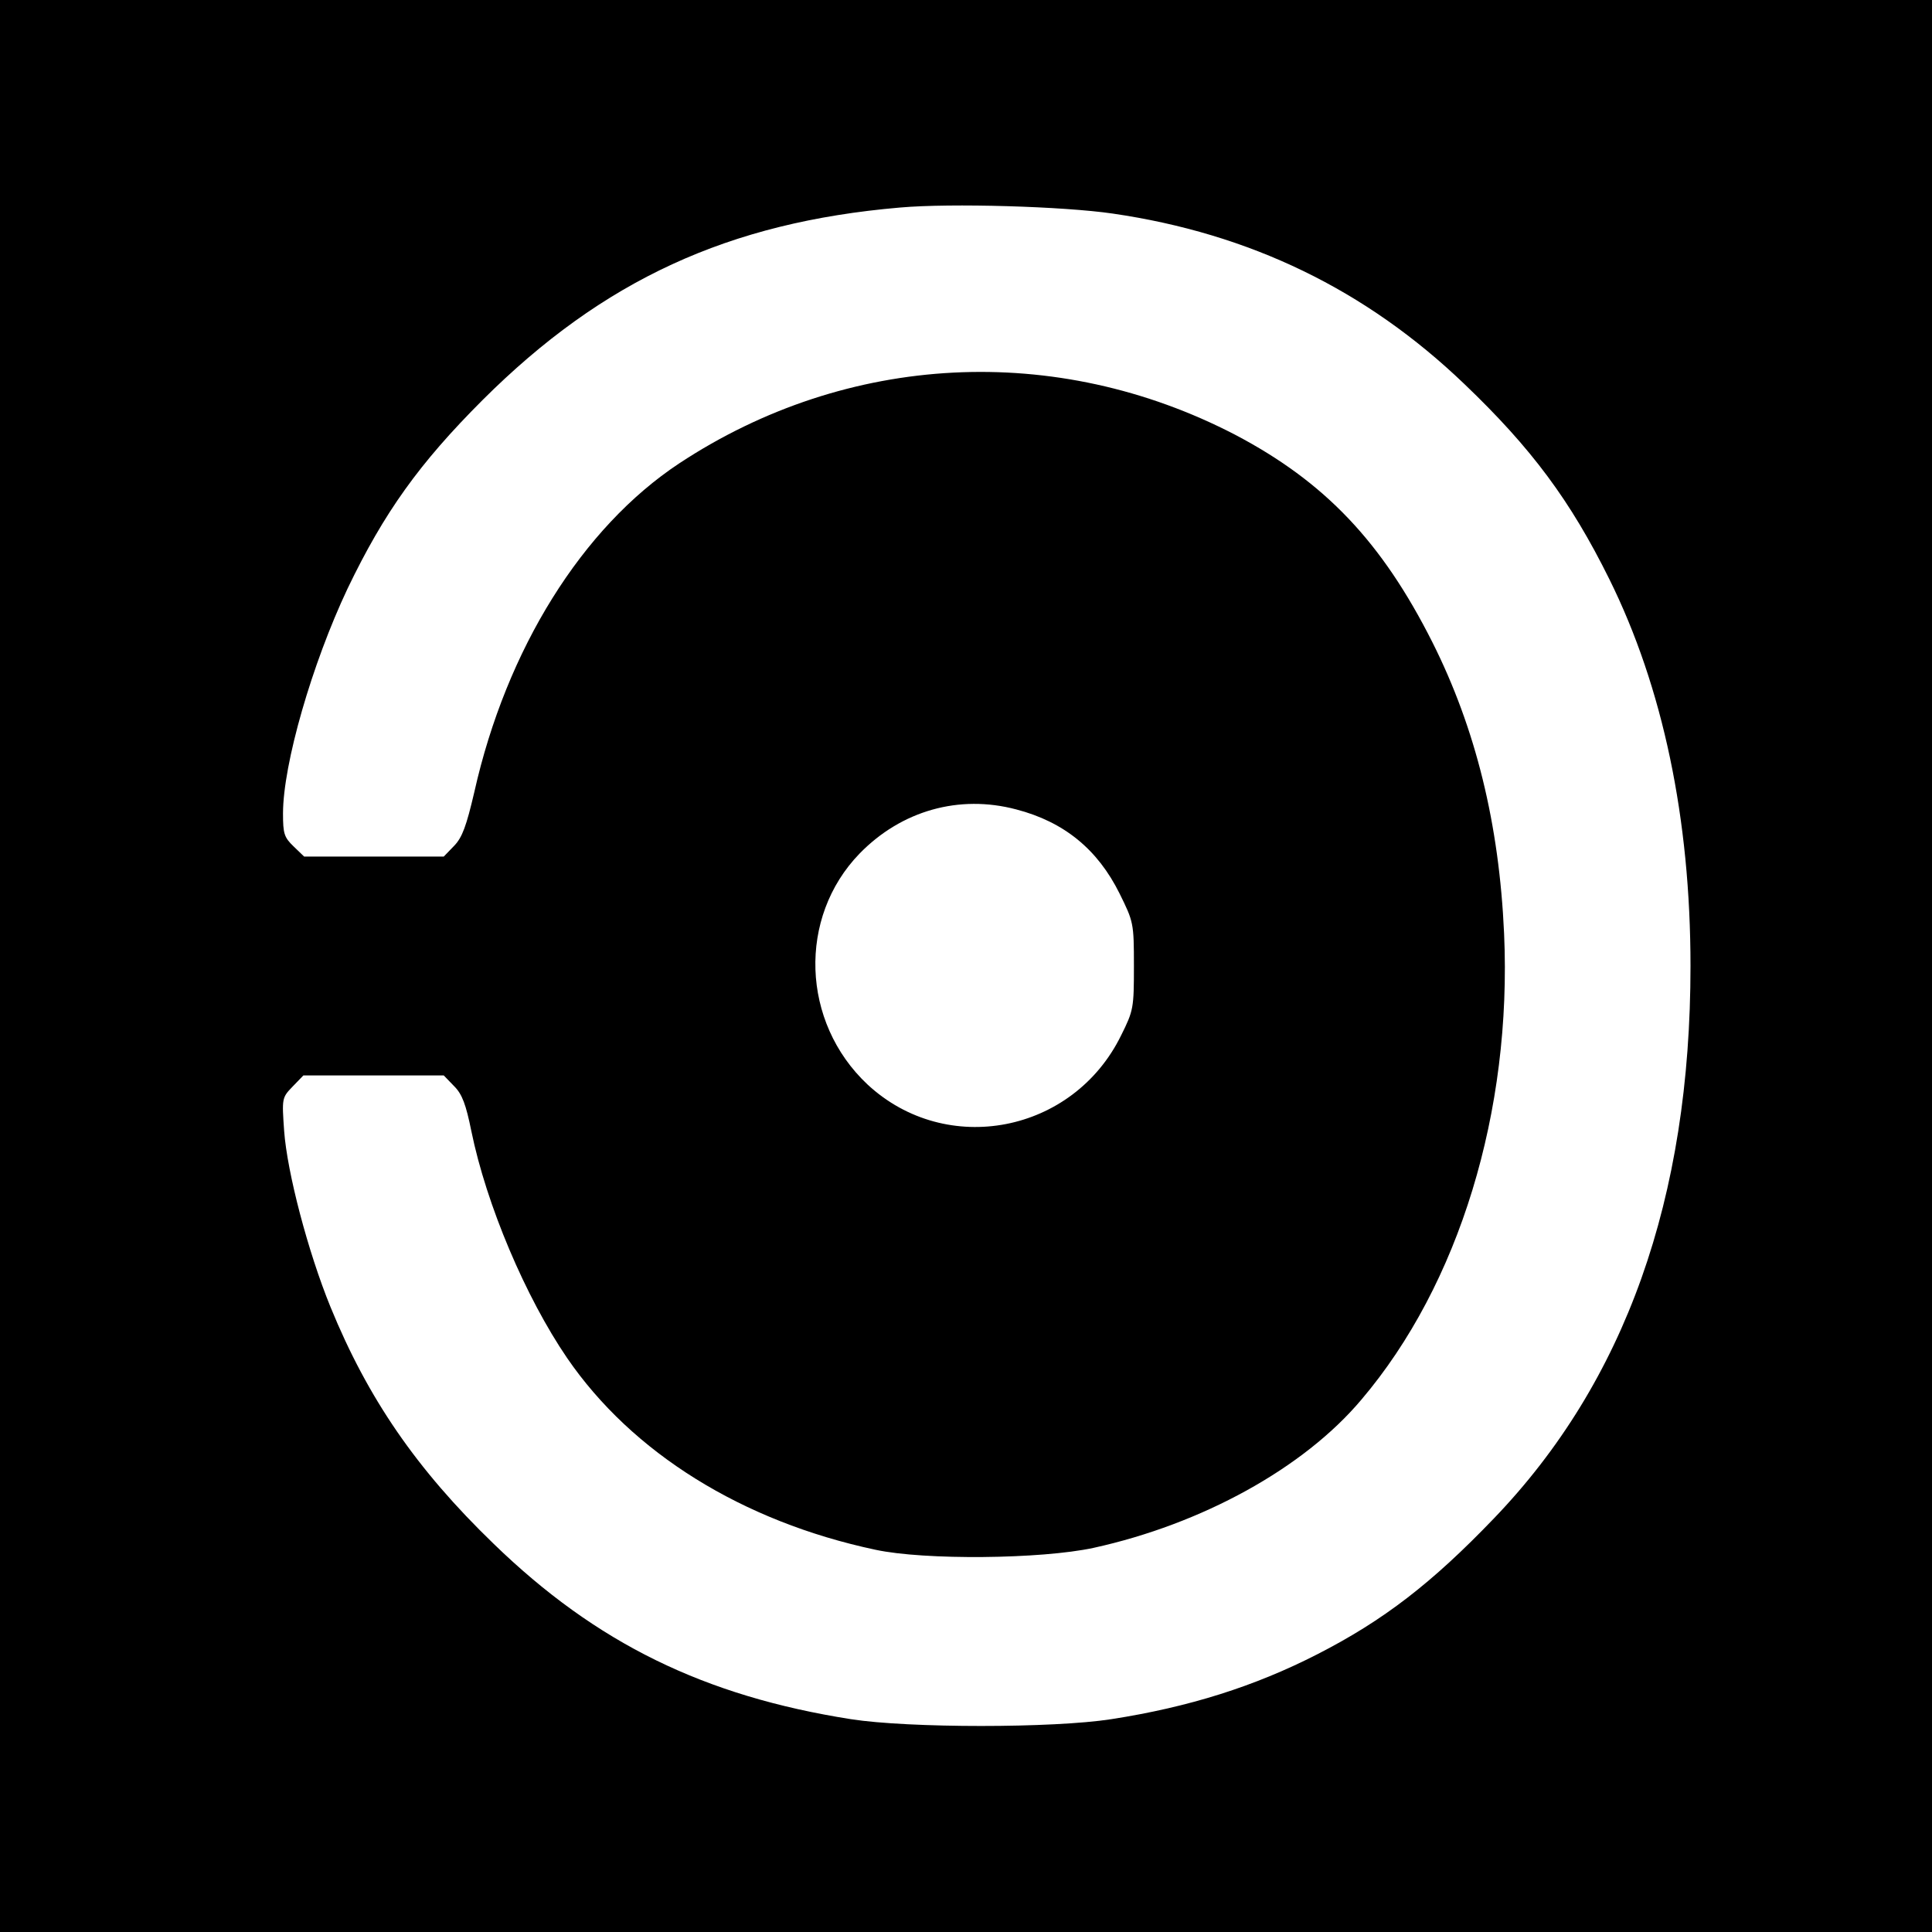
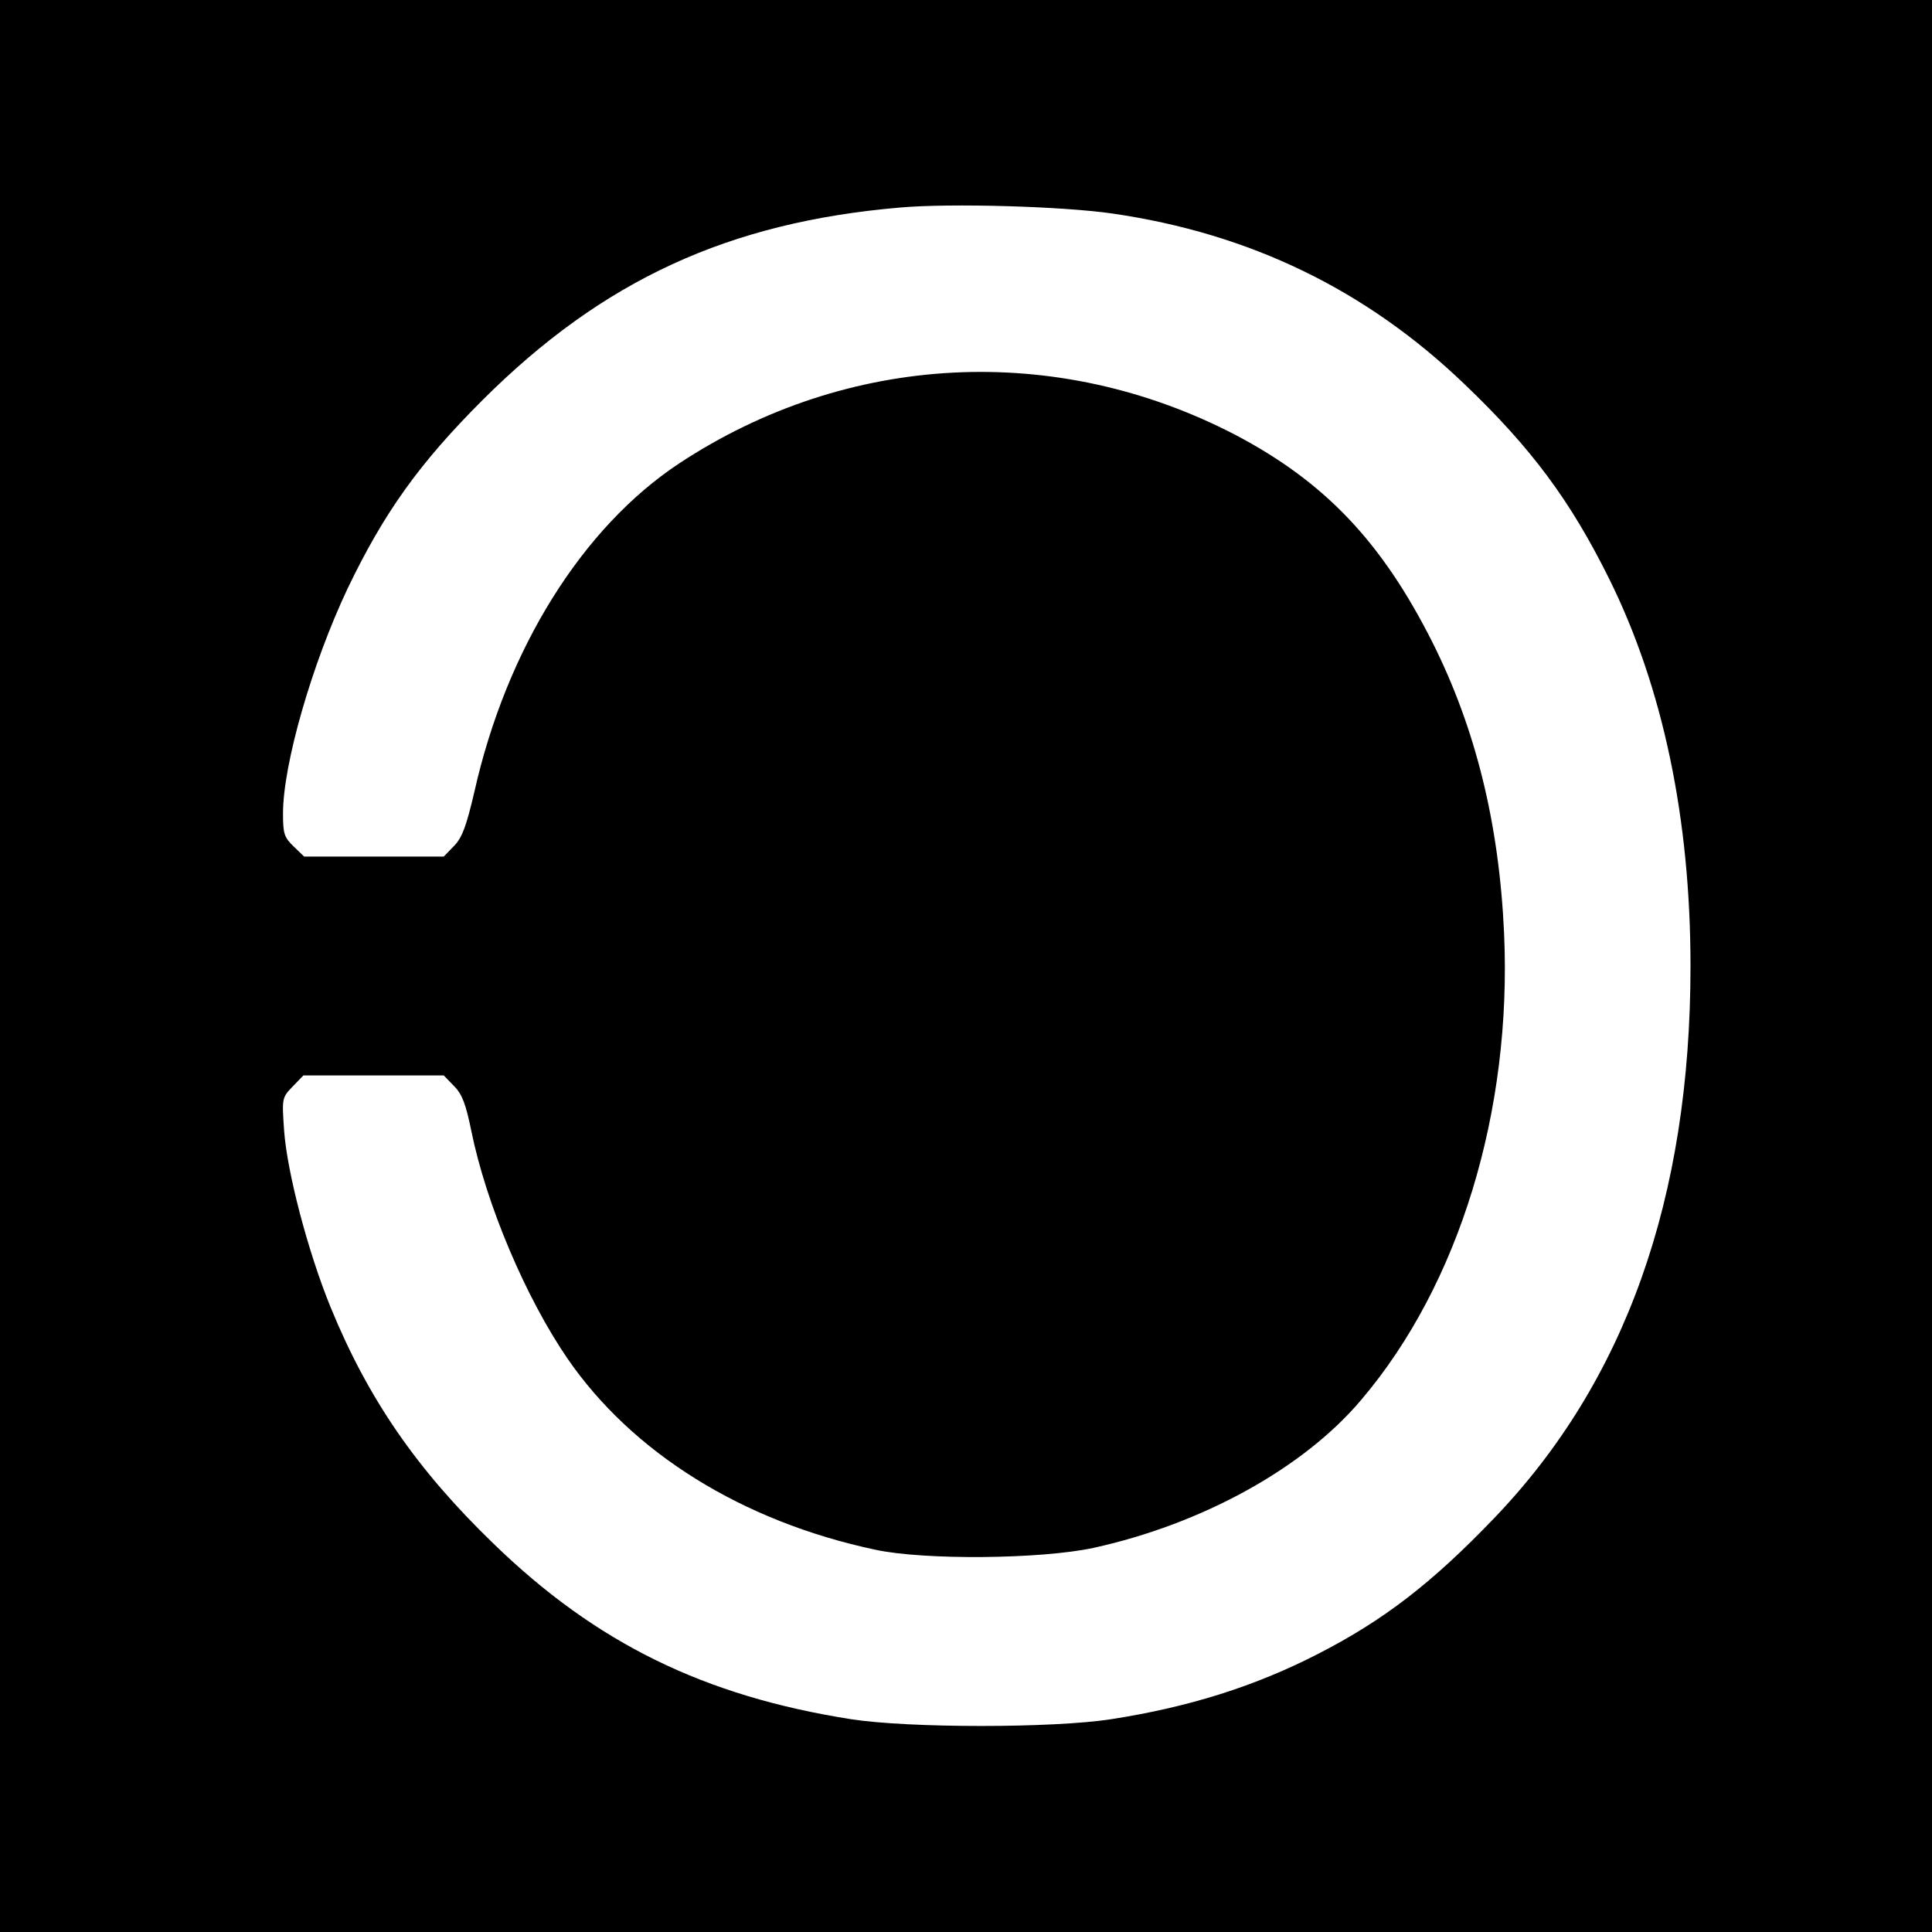
<svg xmlns="http://www.w3.org/2000/svg" version="1.0" width="512pt" height="512pt" viewBox="0 0 512 512" preserveAspectRatio="xMidYMid meet">
  <g transform="translate(0,512) scale(0.1,-0.1)" fill="#000000" stroke="none">
-     <path d="M0 2560 l0 -2560 2560 0 2560 0 0 2560 0 2560 -2560 0 -2560 0 0 -2560z m2949 1994 c364 -53 671 -202 931 -451 179 -171 282 -310 385 -518 142 -287 215 -635 215 -1025 0 -616 -173 -1102 -521 -1464 -164 -171 -292 -270 -468 -360 -166 -85 -340 -140 -546 -172 -154 -24 -536 -24 -690 0 -388 61 -675 201 -947 465 -204 197 -333 385 -432 627 -60 147 -115 357 -123 467 -6 86 -6 88 22 117 l29 30 186 0 186 0 28 -29 c21 -21 31 -49 45 -118 40 -196 144 -441 254 -602 172 -251 464 -433 817 -508 130 -28 439 -25 578 5 287 63 557 211 710 393 259 305 399 764 378 1235 -13 290 -75 543 -190 772 -134 266 -285 425 -523 550 -474 246 -1027 218 -1473 -76 -257 -170 -458 -492 -543 -871 -21 -90 -32 -120 -53 -142 l-28 -29 -185 0 -185 0 -28 27 c-25 24 -28 34 -28 87 0 131 77 397 171 596 97 202 190 332 358 500 319 318 652 471 1106 510 136 12 434 3 564 -16z m-256 -1579 c127 -33 216 -106 274 -223 37 -75 38 -78 38 -192 0 -111 -1 -118 -34 -184 -127 -259 -463 -324 -672 -130 -176 165 -185 443 -21 612 111 114 264 157 415 117z" />
+     <path d="M0 2560 l0 -2560 2560 0 2560 0 0 2560 0 2560 -2560 0 -2560 0 0 -2560z m2949 1994 c364 -53 671 -202 931 -451 179 -171 282 -310 385 -518 142 -287 215 -635 215 -1025 0 -616 -173 -1102 -521 -1464 -164 -171 -292 -270 -468 -360 -166 -85 -340 -140 -546 -172 -154 -24 -536 -24 -690 0 -388 61 -675 201 -947 465 -204 197 -333 385 -432 627 -60 147 -115 357 -123 467 -6 86 -6 88 22 117 l29 30 186 0 186 0 28 -29 c21 -21 31 -49 45 -118 40 -196 144 -441 254 -602 172 -251 464 -433 817 -508 130 -28 439 -25 578 5 287 63 557 211 710 393 259 305 399 764 378 1235 -13 290 -75 543 -190 772 -134 266 -285 425 -523 550 -474 246 -1027 218 -1473 -76 -257 -170 -458 -492 -543 -871 -21 -90 -32 -120 -53 -142 l-28 -29 -185 0 -185 0 -28 27 c-25 24 -28 34 -28 87 0 131 77 397 171 596 97 202 190 332 358 500 319 318 652 471 1106 510 136 12 434 3 564 -16z m-256 -1579 z" />
  </g>
</svg>